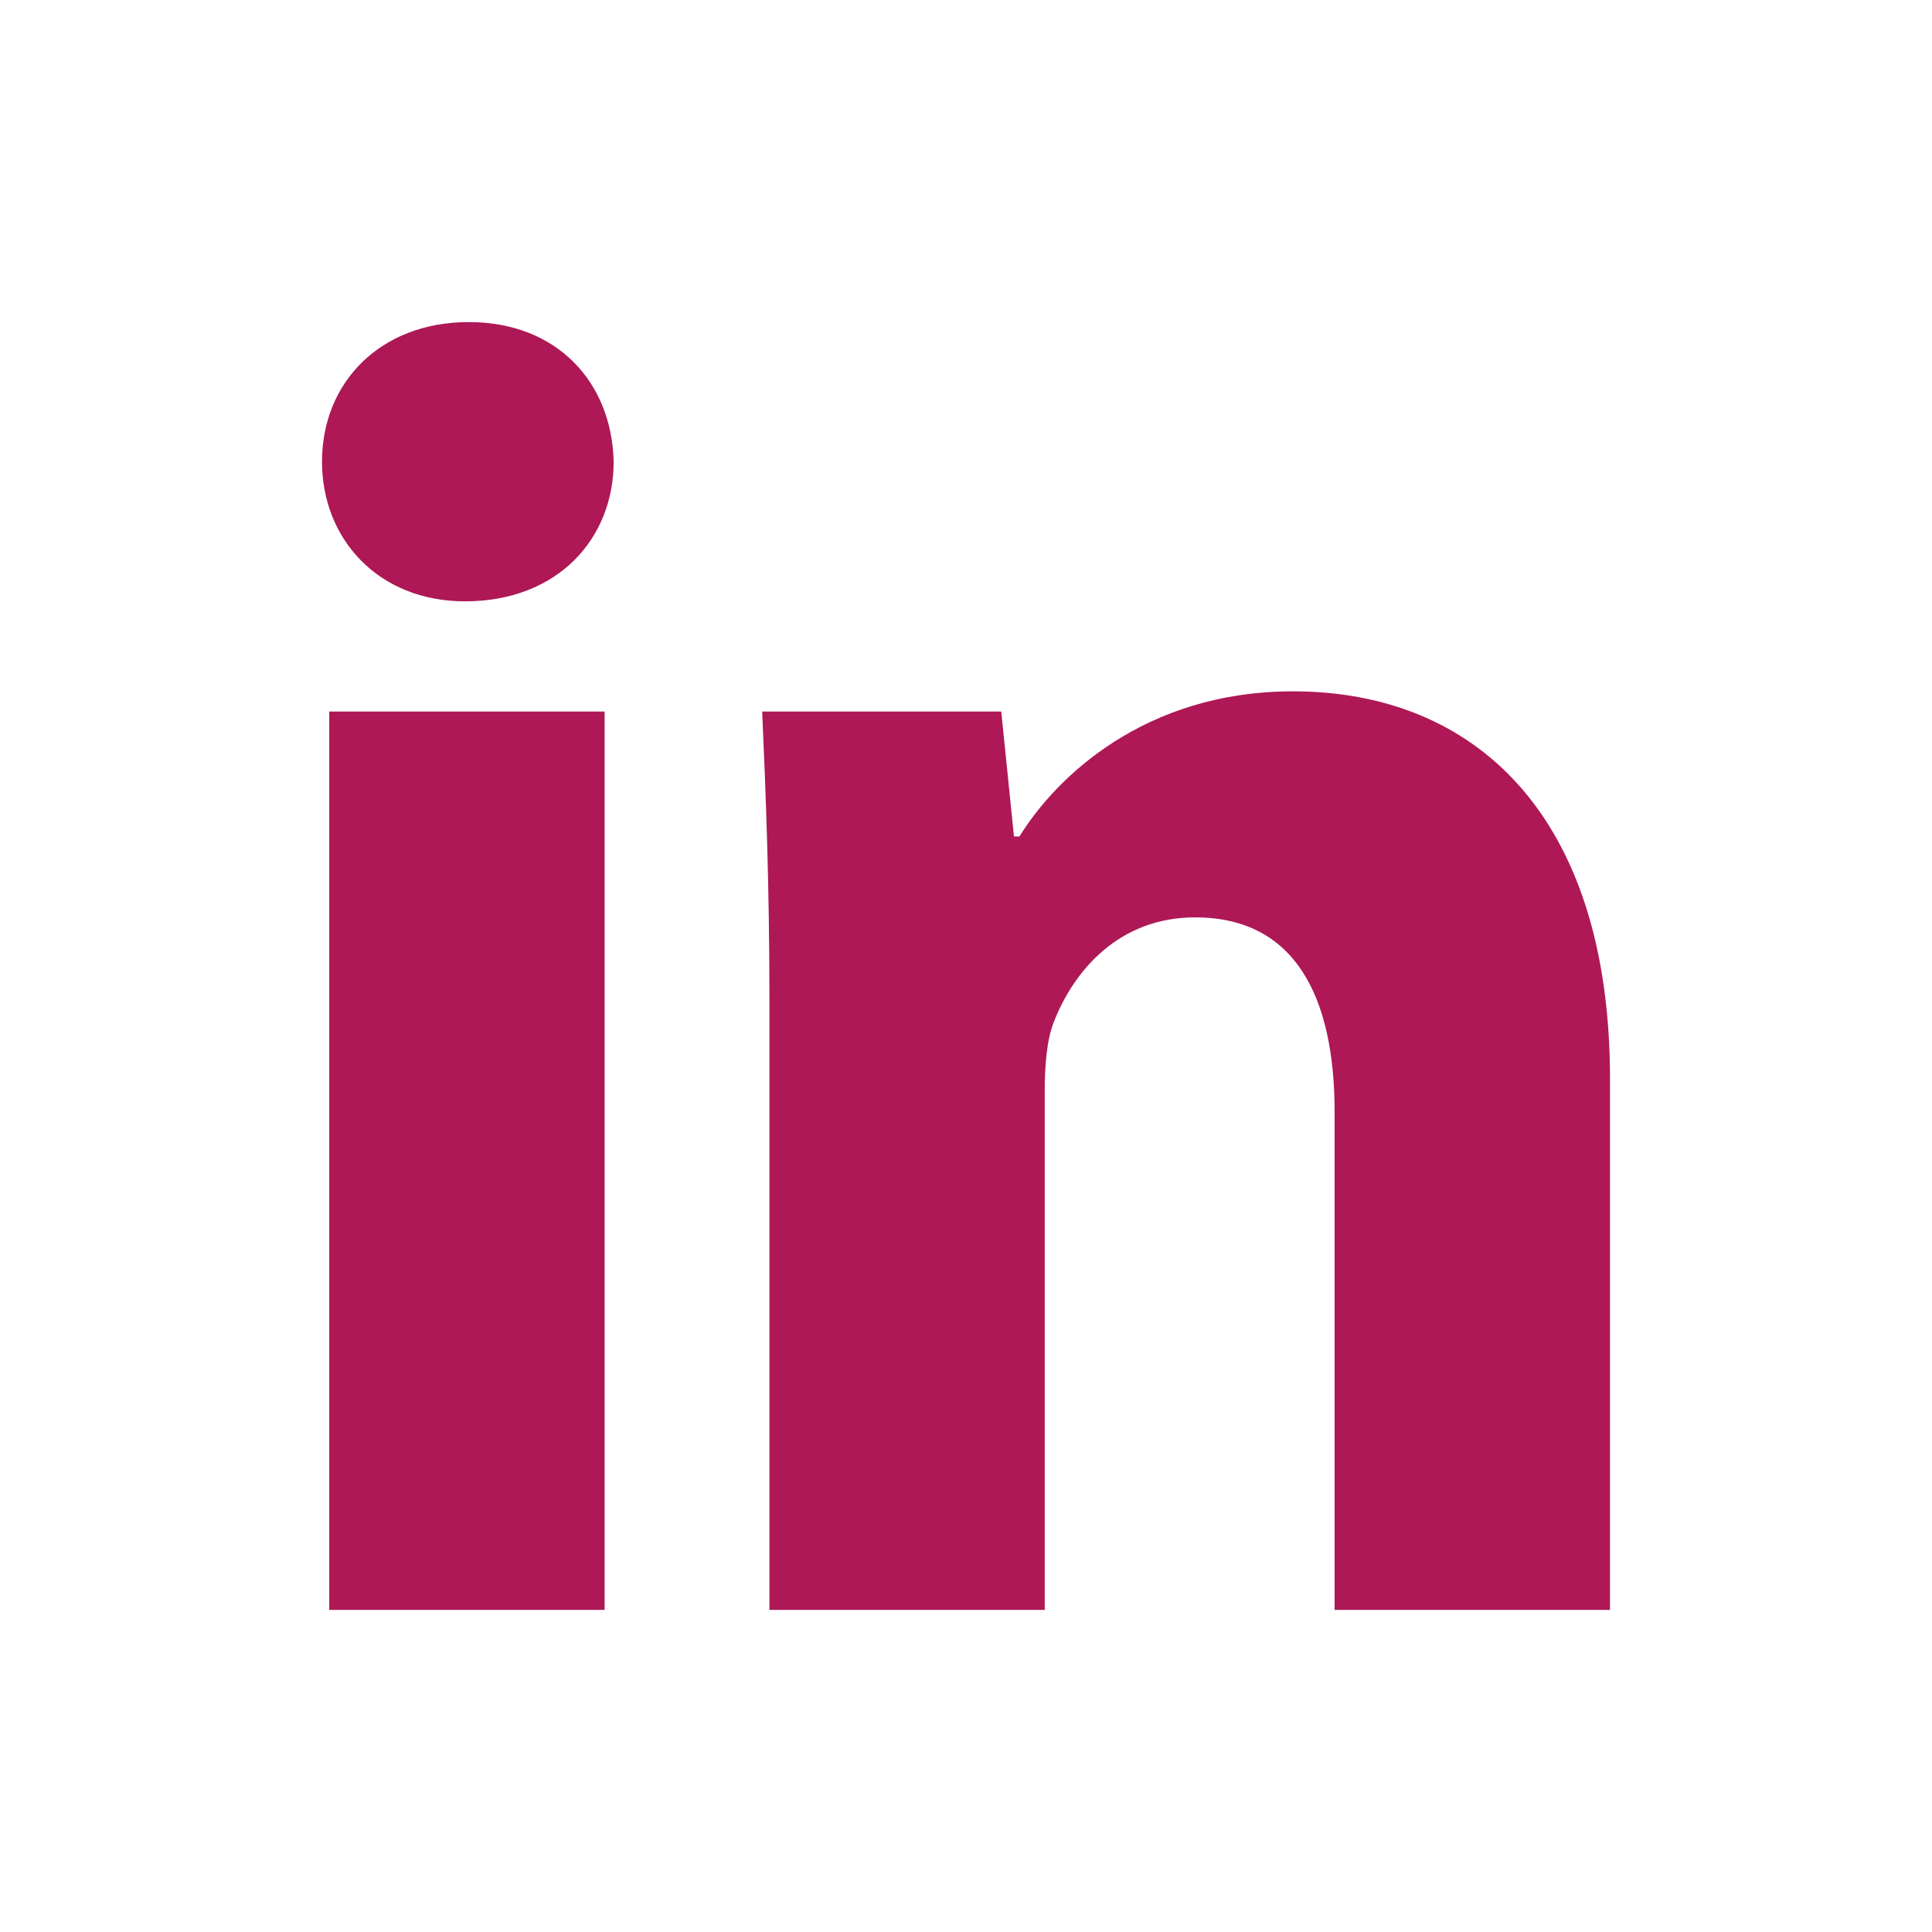
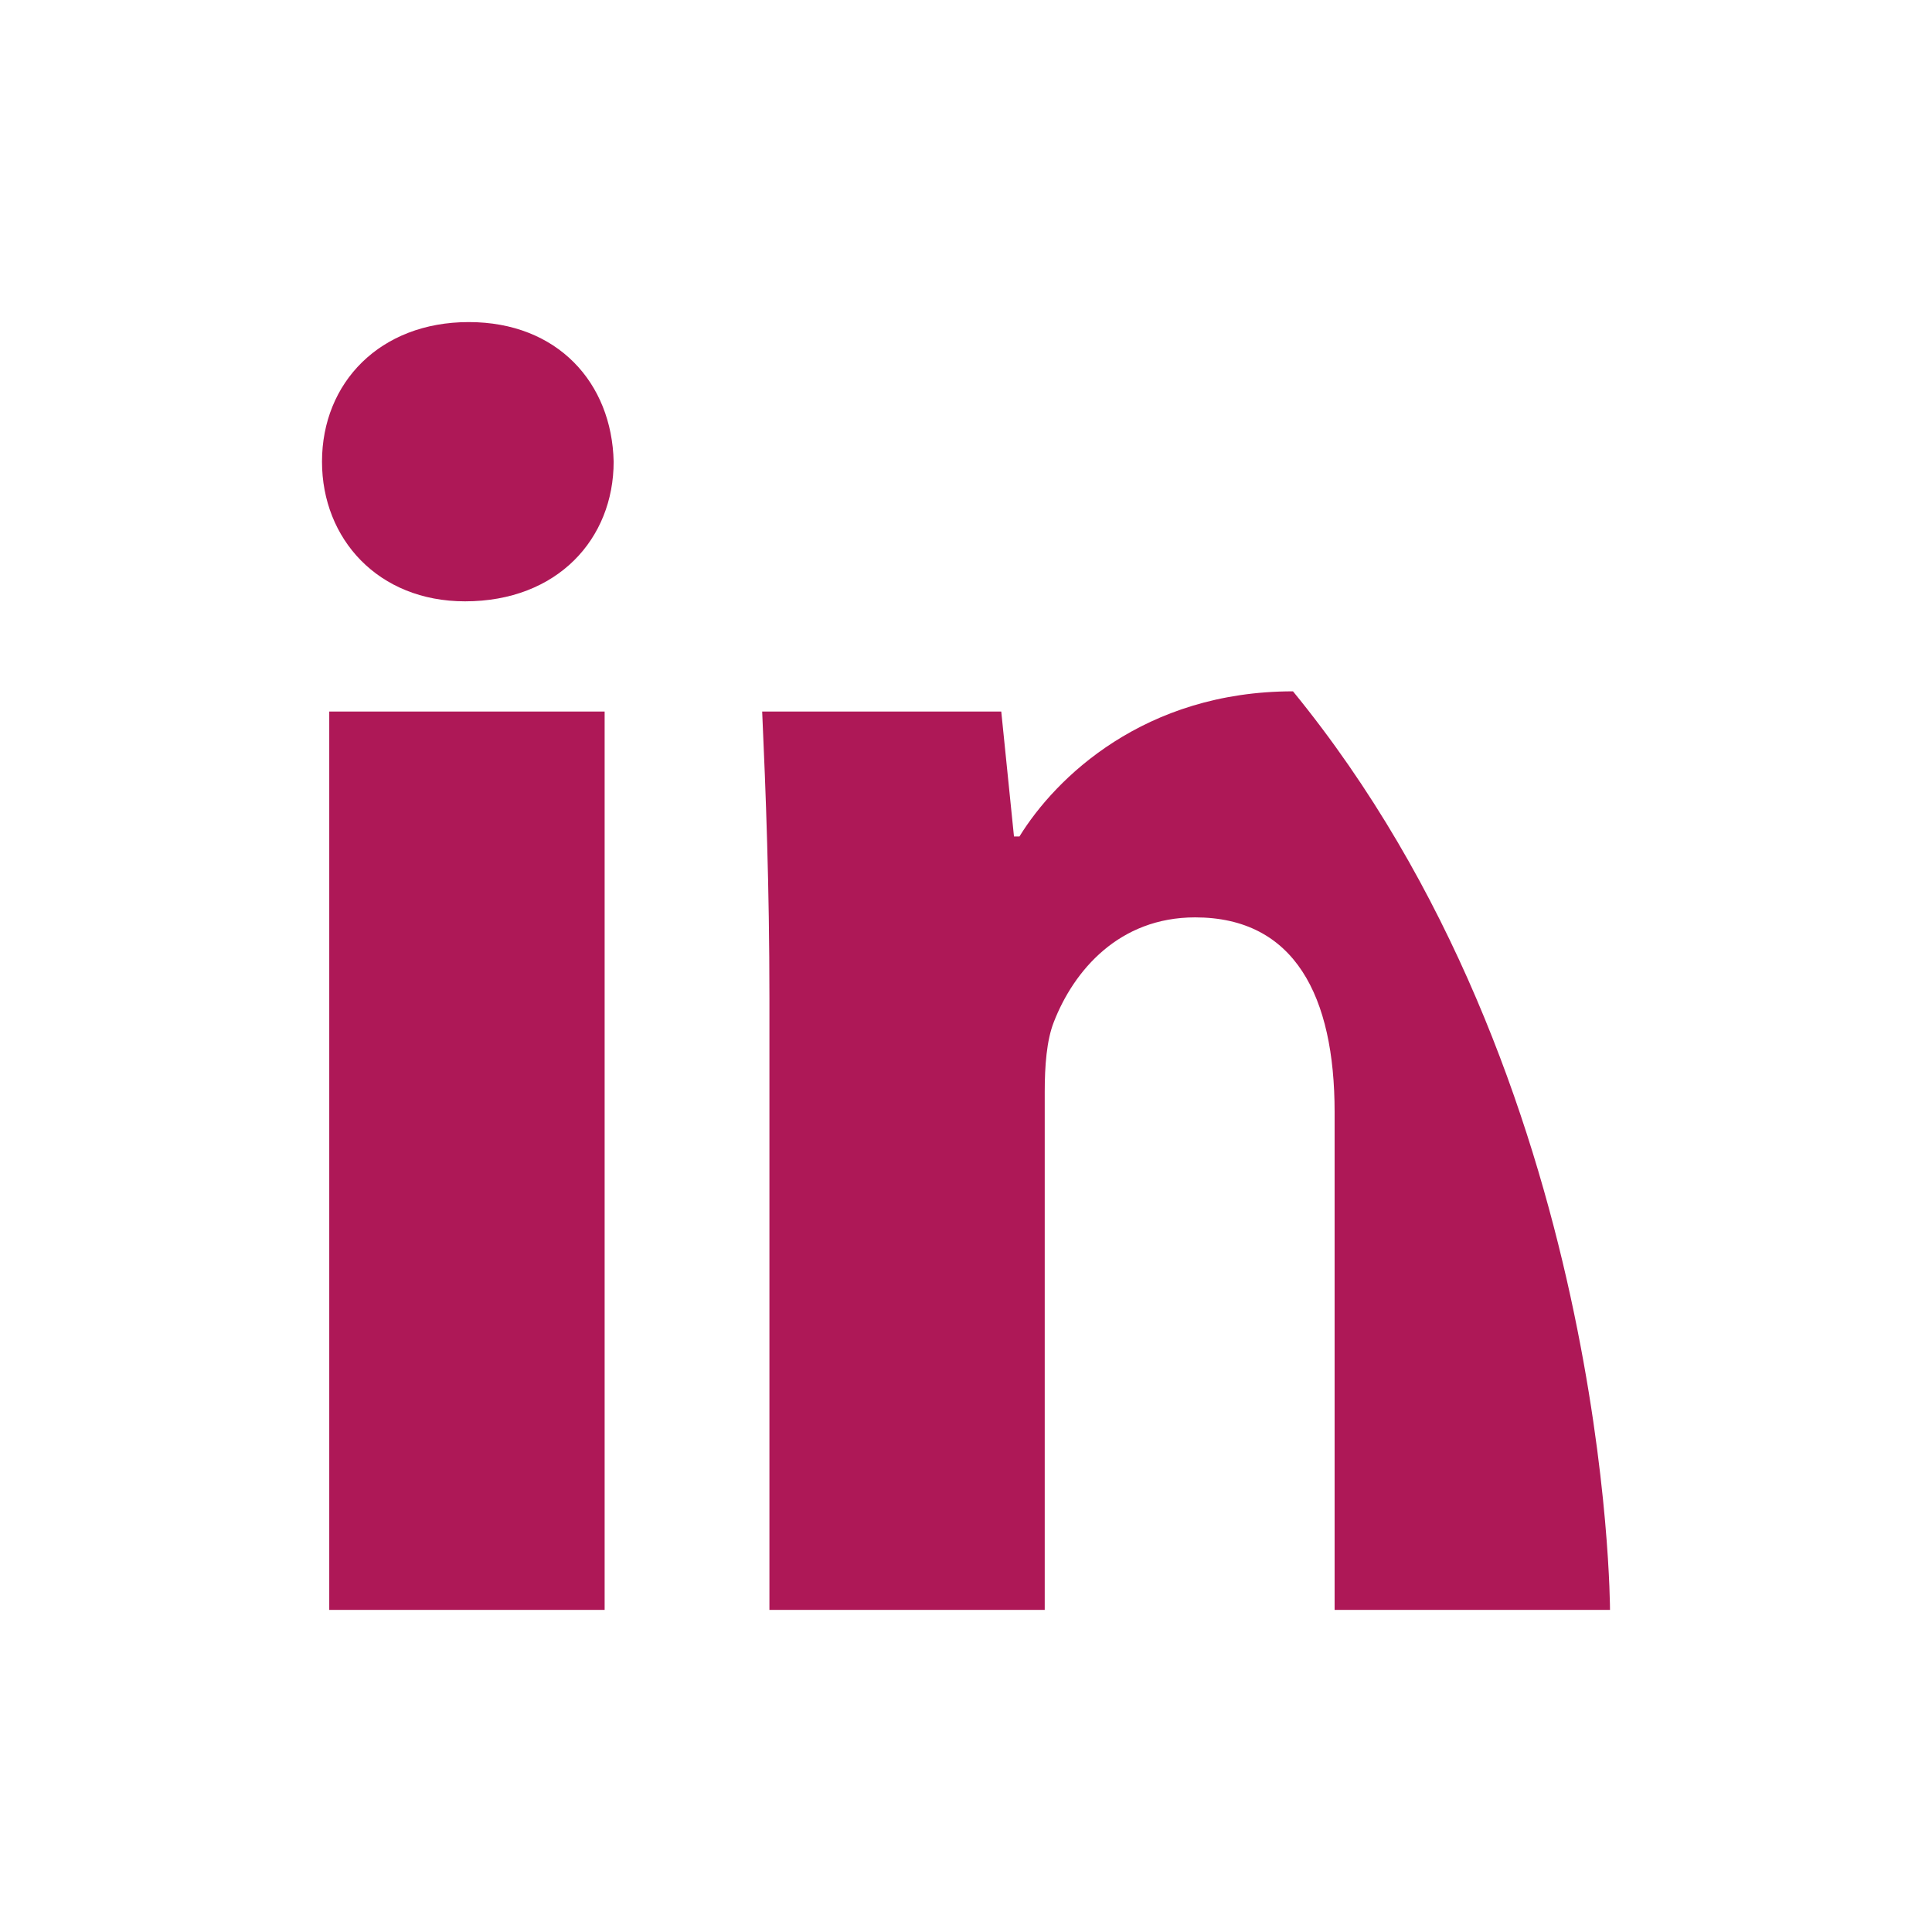
<svg xmlns="http://www.w3.org/2000/svg" preserveAspectRatio="xMidYMid" width="24" height="24" viewBox="0 0 24 24">
  <defs>
    <style>

      .cls-3 {
        fill: none;
      }

      .cls-4 {
        fill: #AE1857;
      }
    </style>
  </defs>
  <g id="linkedin">
-     <rect id="rect-1" class="cls-3" width="24" height="24" />
-     <path d="M16.579,19.999 C16.579,19.999 16.579,13.814 16.579,13.814 C16.579,12.376 16.084,11.396 14.846,11.396 C13.901,11.396 13.339,12.057 13.091,12.696 C13.001,12.924 12.978,13.244 12.978,13.563 C12.978,13.563 12.978,19.999 12.978,19.999 C12.978,19.999 9.558,19.999 9.558,19.999 C9.558,19.999 9.558,12.399 9.558,12.399 C9.558,11.007 9.513,9.844 9.468,8.839 C9.468,8.839 12.438,8.839 12.438,8.839 C12.438,8.839 12.596,10.391 12.596,10.391 C12.596,10.391 12.664,10.391 12.664,10.391 C13.114,9.660 14.216,8.588 16.062,8.588 C18.312,8.588 20.000,10.117 20.000,13.403 C20.000,13.403 20.000,19.999 20.000,19.999 C20.000,19.999 16.579,19.999 16.579,19.999 ZM5.777,7.470 C4.698,7.470 4.000,6.694 4.000,5.735 C4.000,4.754 4.720,4.001 5.823,4.001 C6.925,4.001 7.601,4.754 7.623,5.735 C7.623,6.694 6.925,7.470 5.777,7.470 ZM7.511,19.999 C7.511,19.999 4.090,19.999 4.090,19.999 C4.090,19.999 4.090,8.839 4.090,8.839 C4.090,8.839 7.511,8.839 7.511,8.839 C7.511,8.839 7.511,19.999 7.511,19.999 Z" id="path-1" class="cls-4" fill-rule="evenodd" />
+     <path d="M16.579,19.999 C16.579,19.999 16.579,13.814 16.579,13.814 C16.579,12.376 16.084,11.396 14.846,11.396 C13.901,11.396 13.339,12.057 13.091,12.696 C13.001,12.924 12.978,13.244 12.978,13.563 C12.978,13.563 12.978,19.999 12.978,19.999 C12.978,19.999 9.558,19.999 9.558,19.999 C9.558,19.999 9.558,12.399 9.558,12.399 C9.558,11.007 9.513,9.844 9.468,8.839 C9.468,8.839 12.438,8.839 12.438,8.839 C12.438,8.839 12.596,10.391 12.596,10.391 C12.596,10.391 12.664,10.391 12.664,10.391 C13.114,9.660 14.216,8.588 16.062,8.588 C20.000,13.403 20.000,19.999 20.000,19.999 C20.000,19.999 16.579,19.999 16.579,19.999 ZM5.777,7.470 C4.698,7.470 4.000,6.694 4.000,5.735 C4.000,4.754 4.720,4.001 5.823,4.001 C6.925,4.001 7.601,4.754 7.623,5.735 C7.623,6.694 6.925,7.470 5.777,7.470 ZM7.511,19.999 C7.511,19.999 4.090,19.999 4.090,19.999 C4.090,19.999 4.090,8.839 4.090,8.839 C4.090,8.839 7.511,8.839 7.511,8.839 C7.511,8.839 7.511,19.999 7.511,19.999 Z" id="path-1" class="cls-4" fill-rule="evenodd" />
  </g>
</svg>